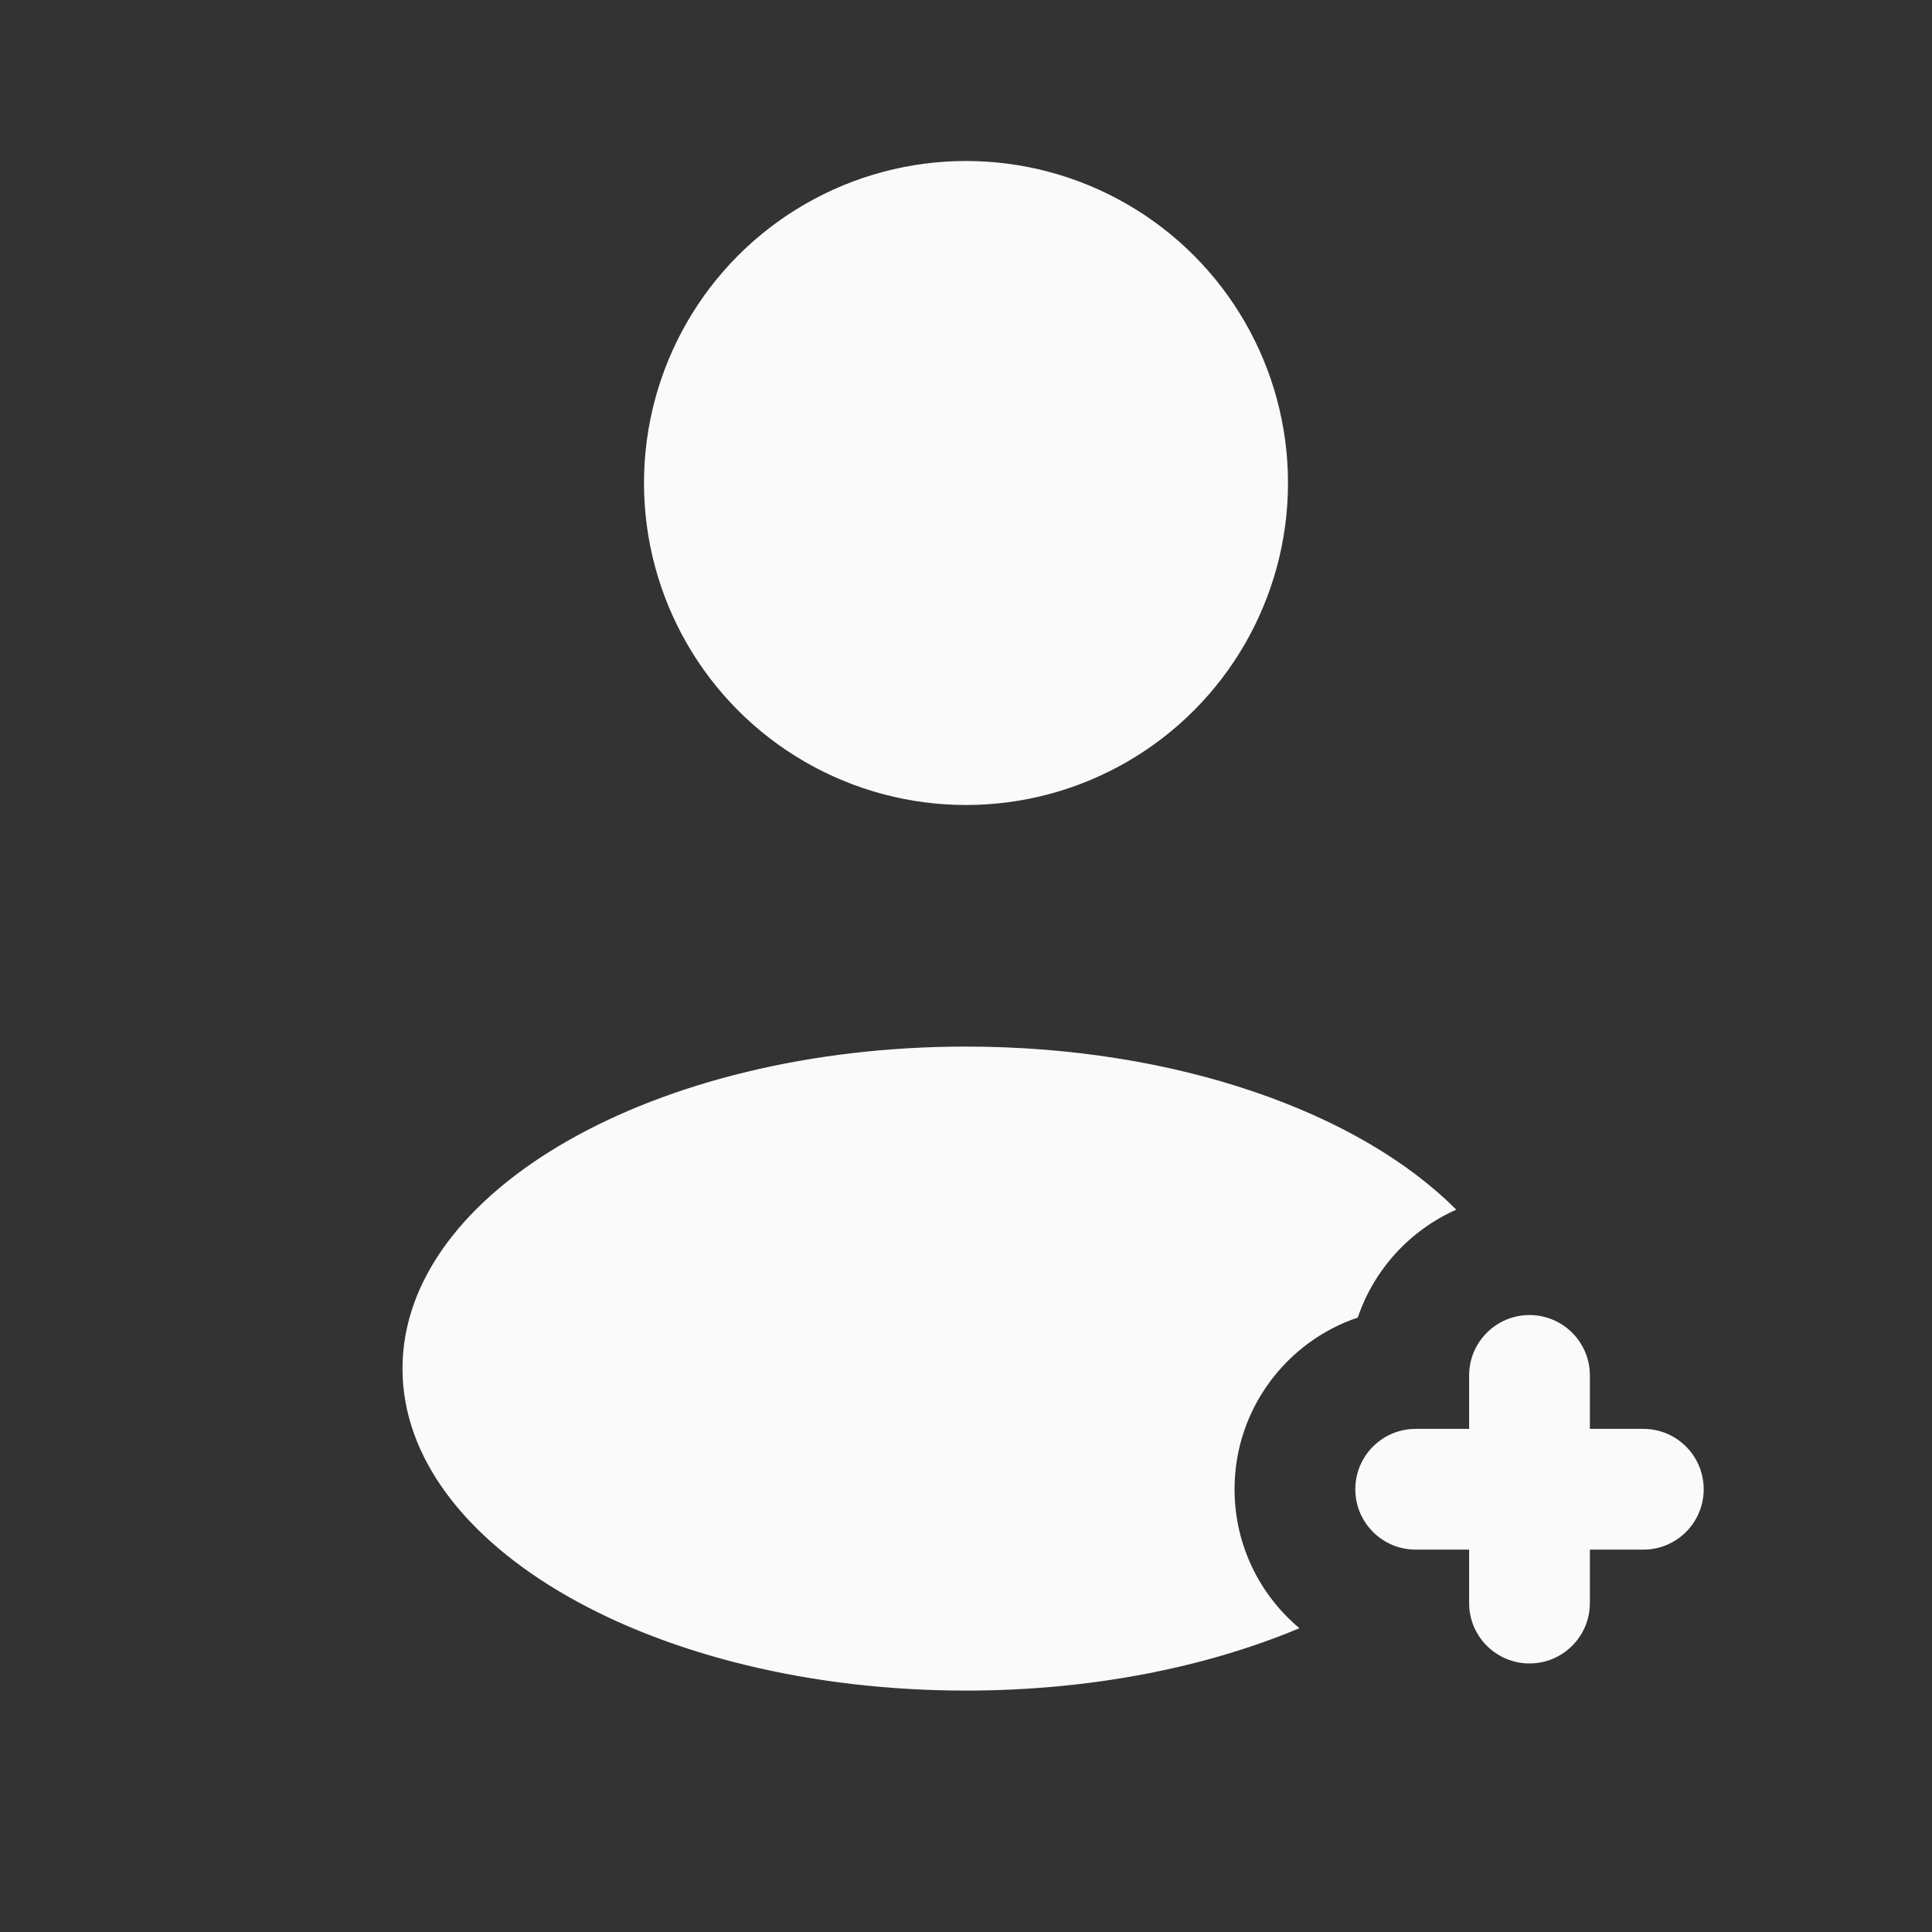
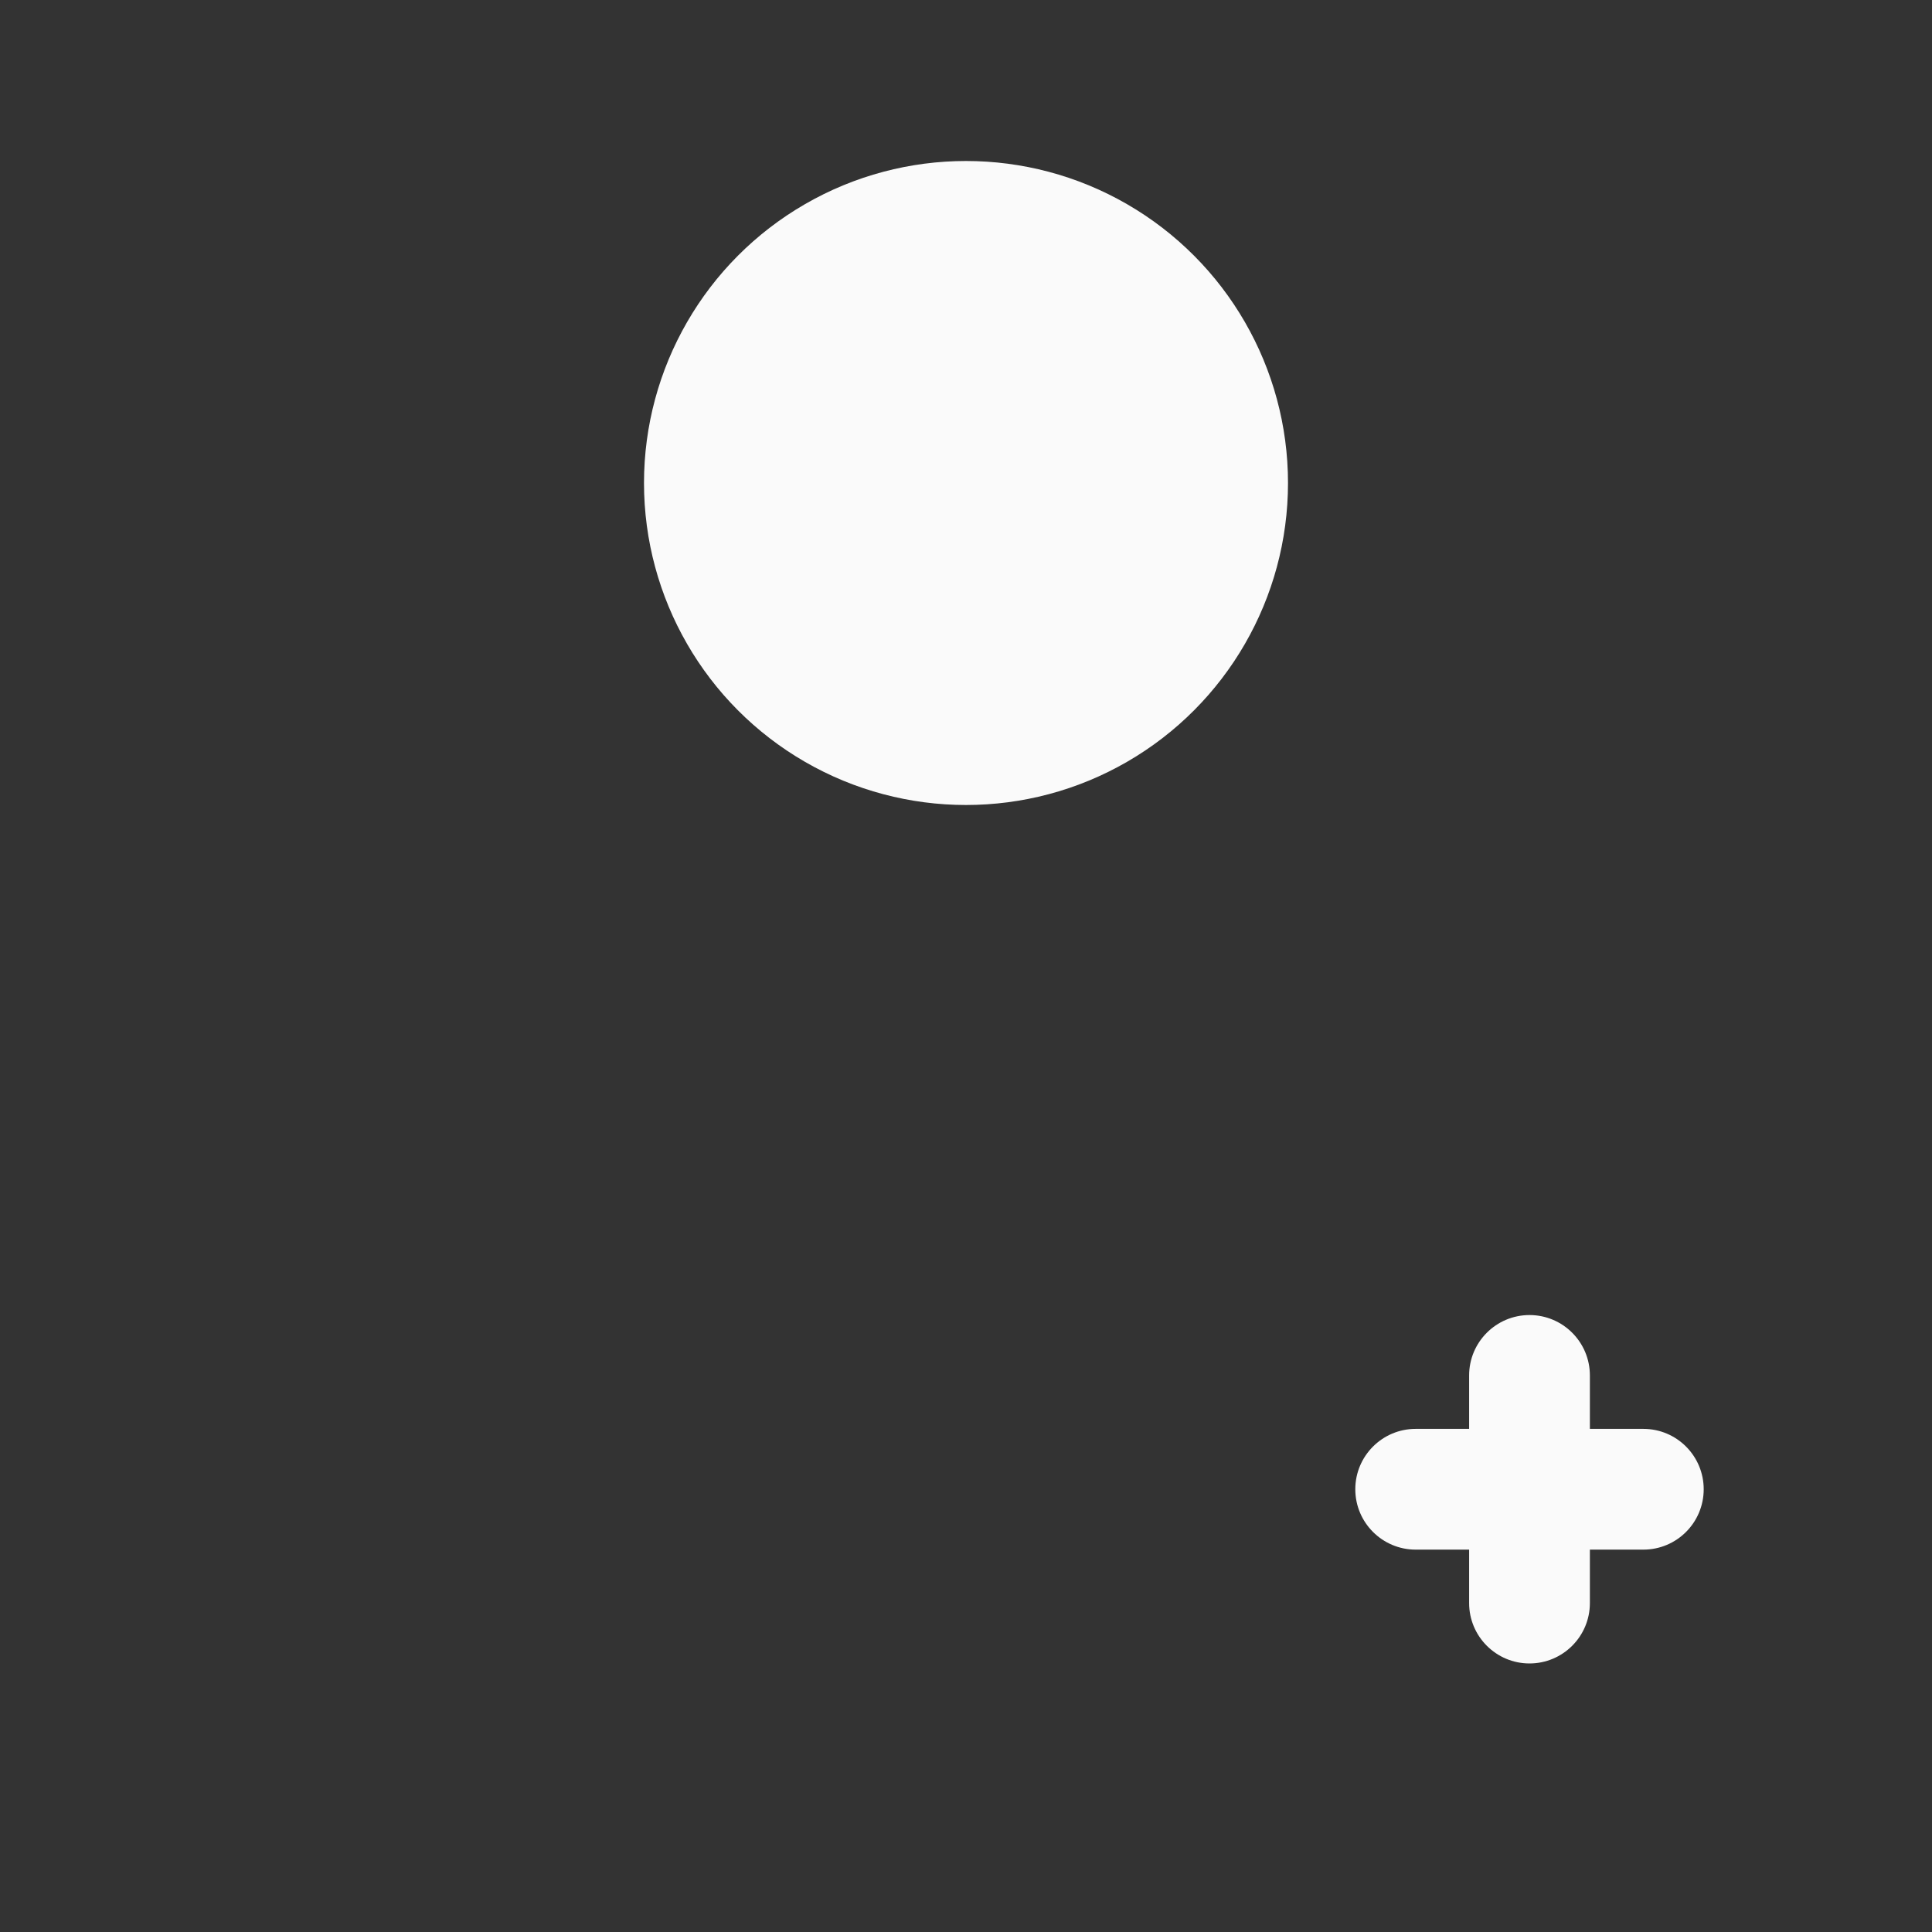
<svg xmlns="http://www.w3.org/2000/svg" width="24" height="24" viewBox="0 0 24 24" fill="none">
  <rect x="0" y="0" width="24" height="24" fill="#333333" stroke="none" />
  <circle cx="12" cy="6" r="4" fill="#FAFAFA" />
  <path fill-rule="evenodd" clip-rule="evenodd" d="M19 16.336C19.414 16.336 19.75 16.672 19.75 17.086V17.75H20.414C20.829 17.75 21.164 18.086 21.164 18.5C21.164 18.914 20.829 19.25 20.414 19.25H19.75V19.914C19.75 20.328 19.414 20.664 19 20.664C18.586 20.664 18.25 20.328 18.25 19.914L18.25 19.25H17.586C17.172 19.25 16.836 18.914 16.836 18.5C16.836 18.086 17.172 17.75 17.586 17.75H18.25L18.25 17.086C18.25 16.672 18.586 16.336 19 16.336Z" fill="#FAFAFA" />
-   <path d="M16.142 20.226C14.982 20.713 13.55 21.001 12 21.001C8.134 21.001 5 19.21 5 17.001C5 14.792 8.134 13.001 12 13.001C14.61 13.001 16.887 13.817 18.09 15.027C17.517 15.281 17.069 15.768 16.867 16.367C15.977 16.667 15.336 17.509 15.336 18.5C15.336 19.193 15.649 19.813 16.142 20.226Z" fill="#FAFAFA" />
</svg>